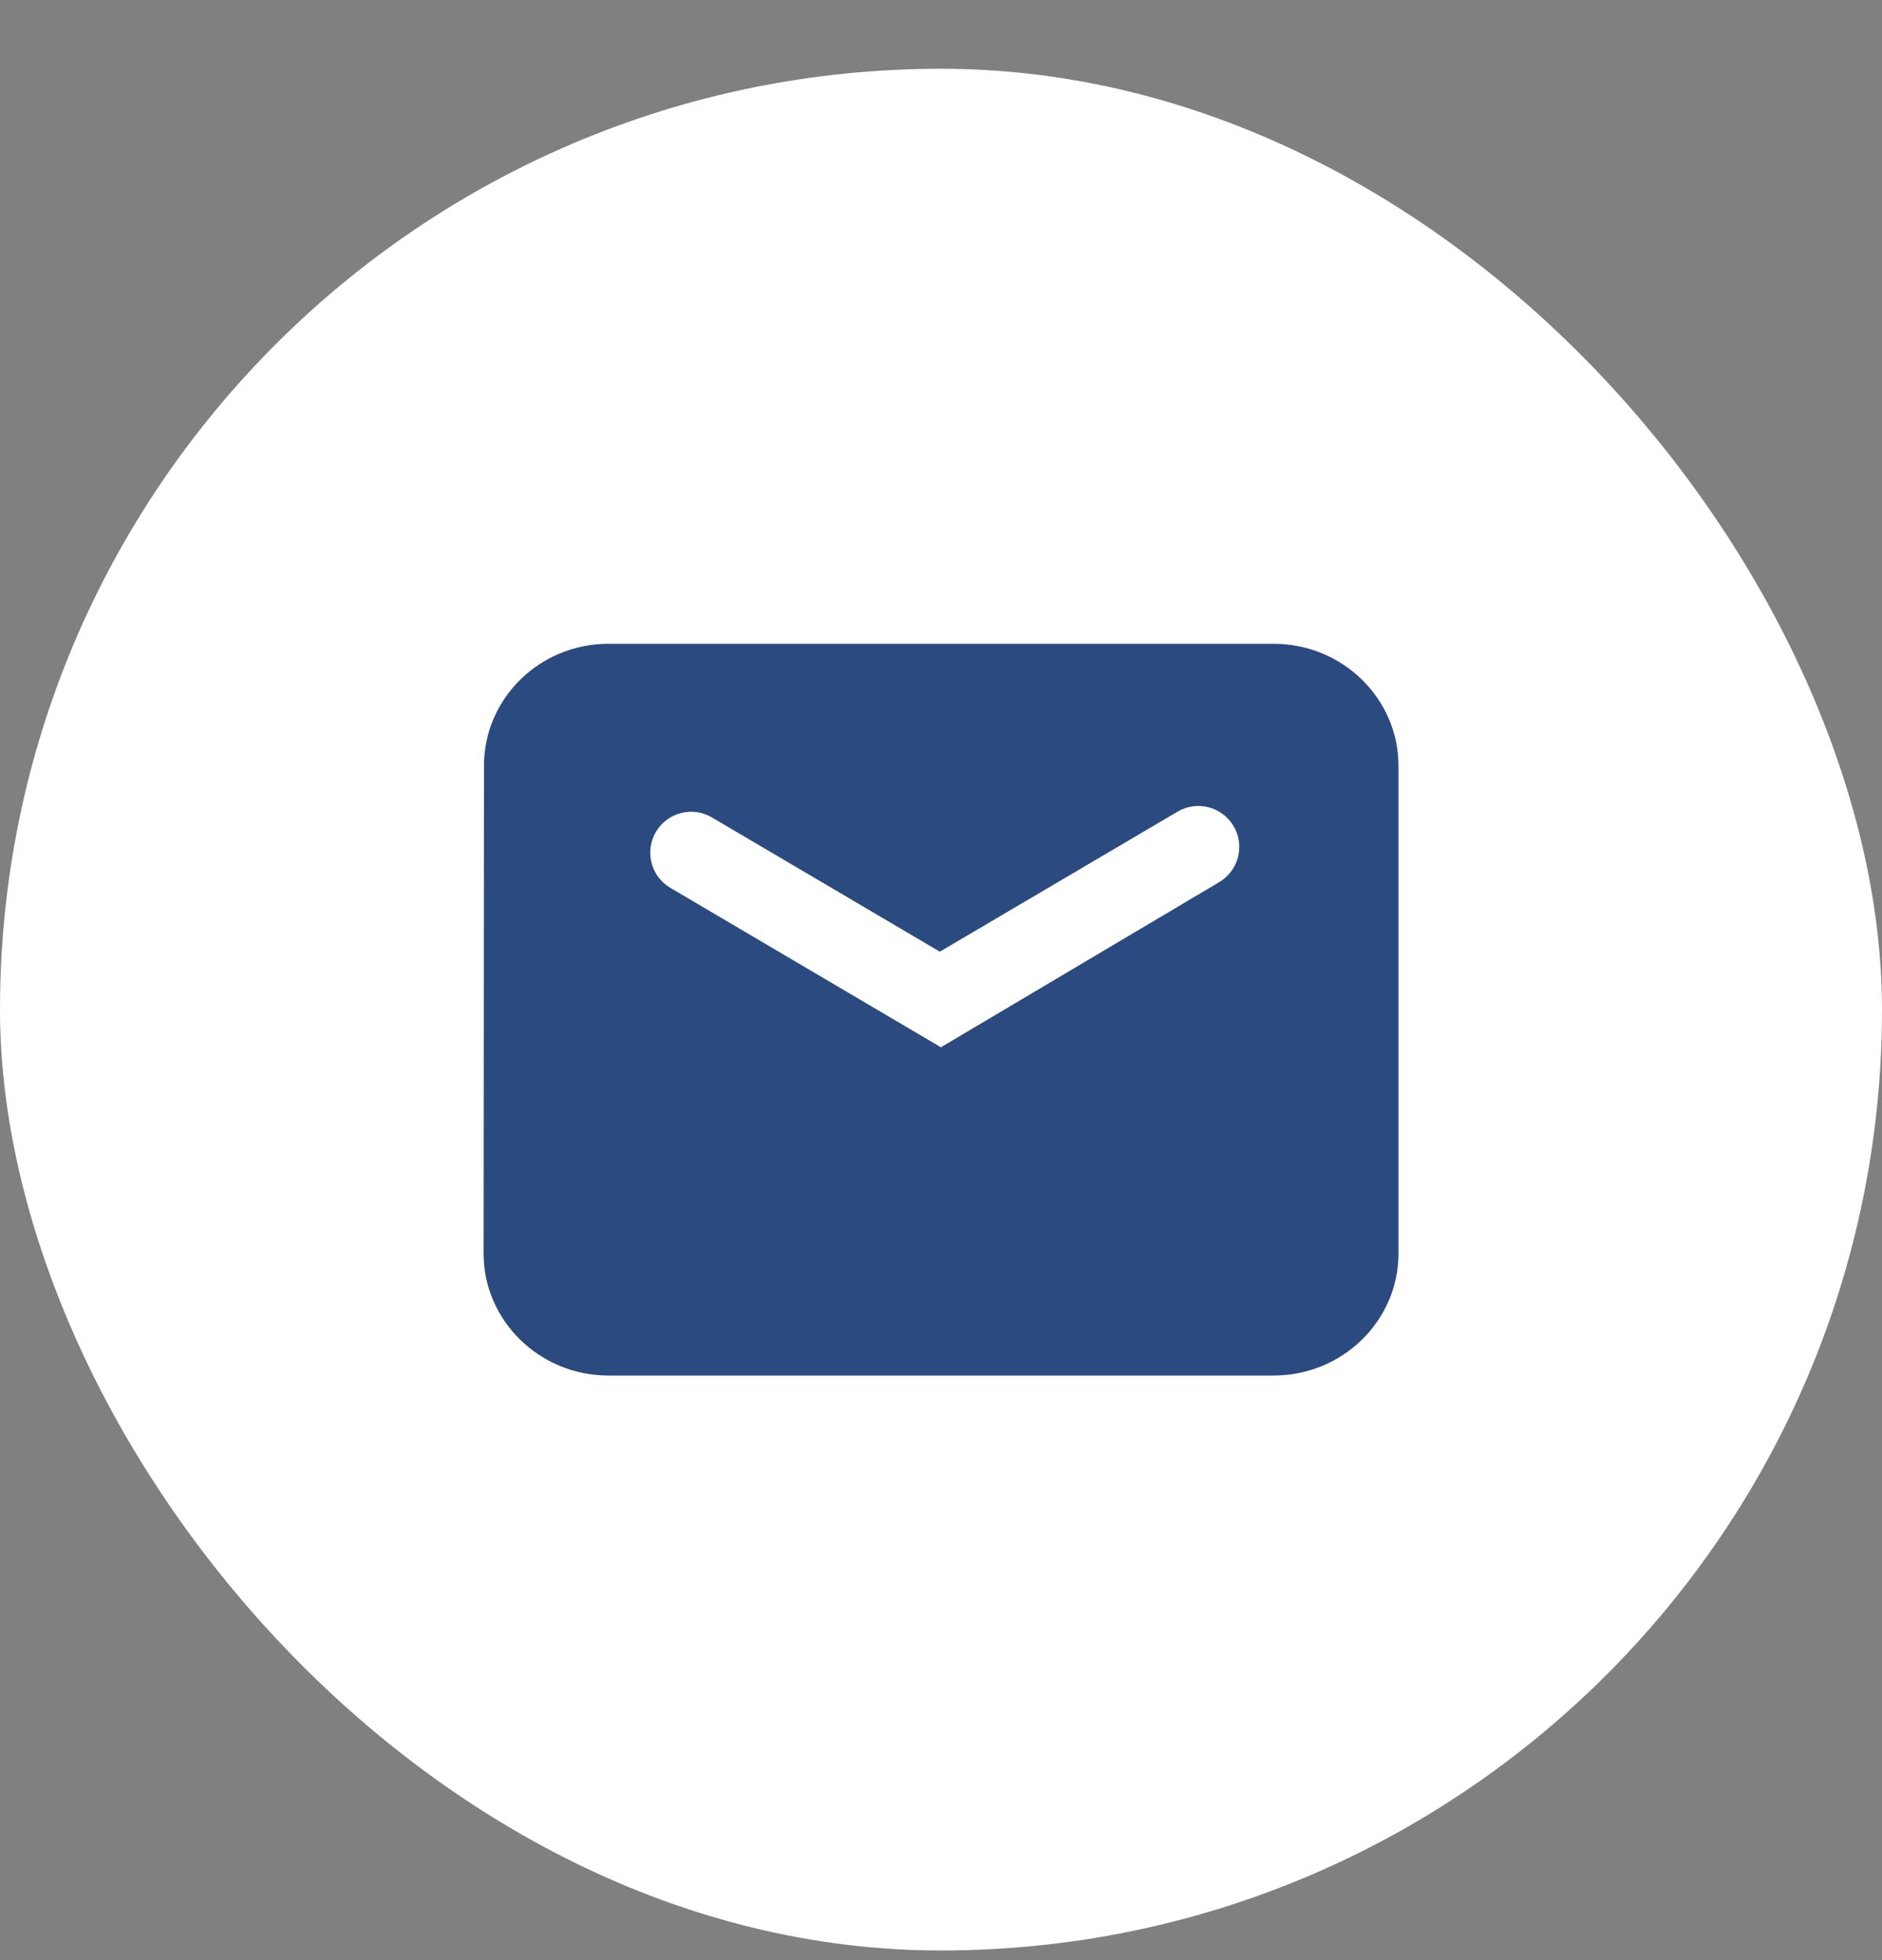
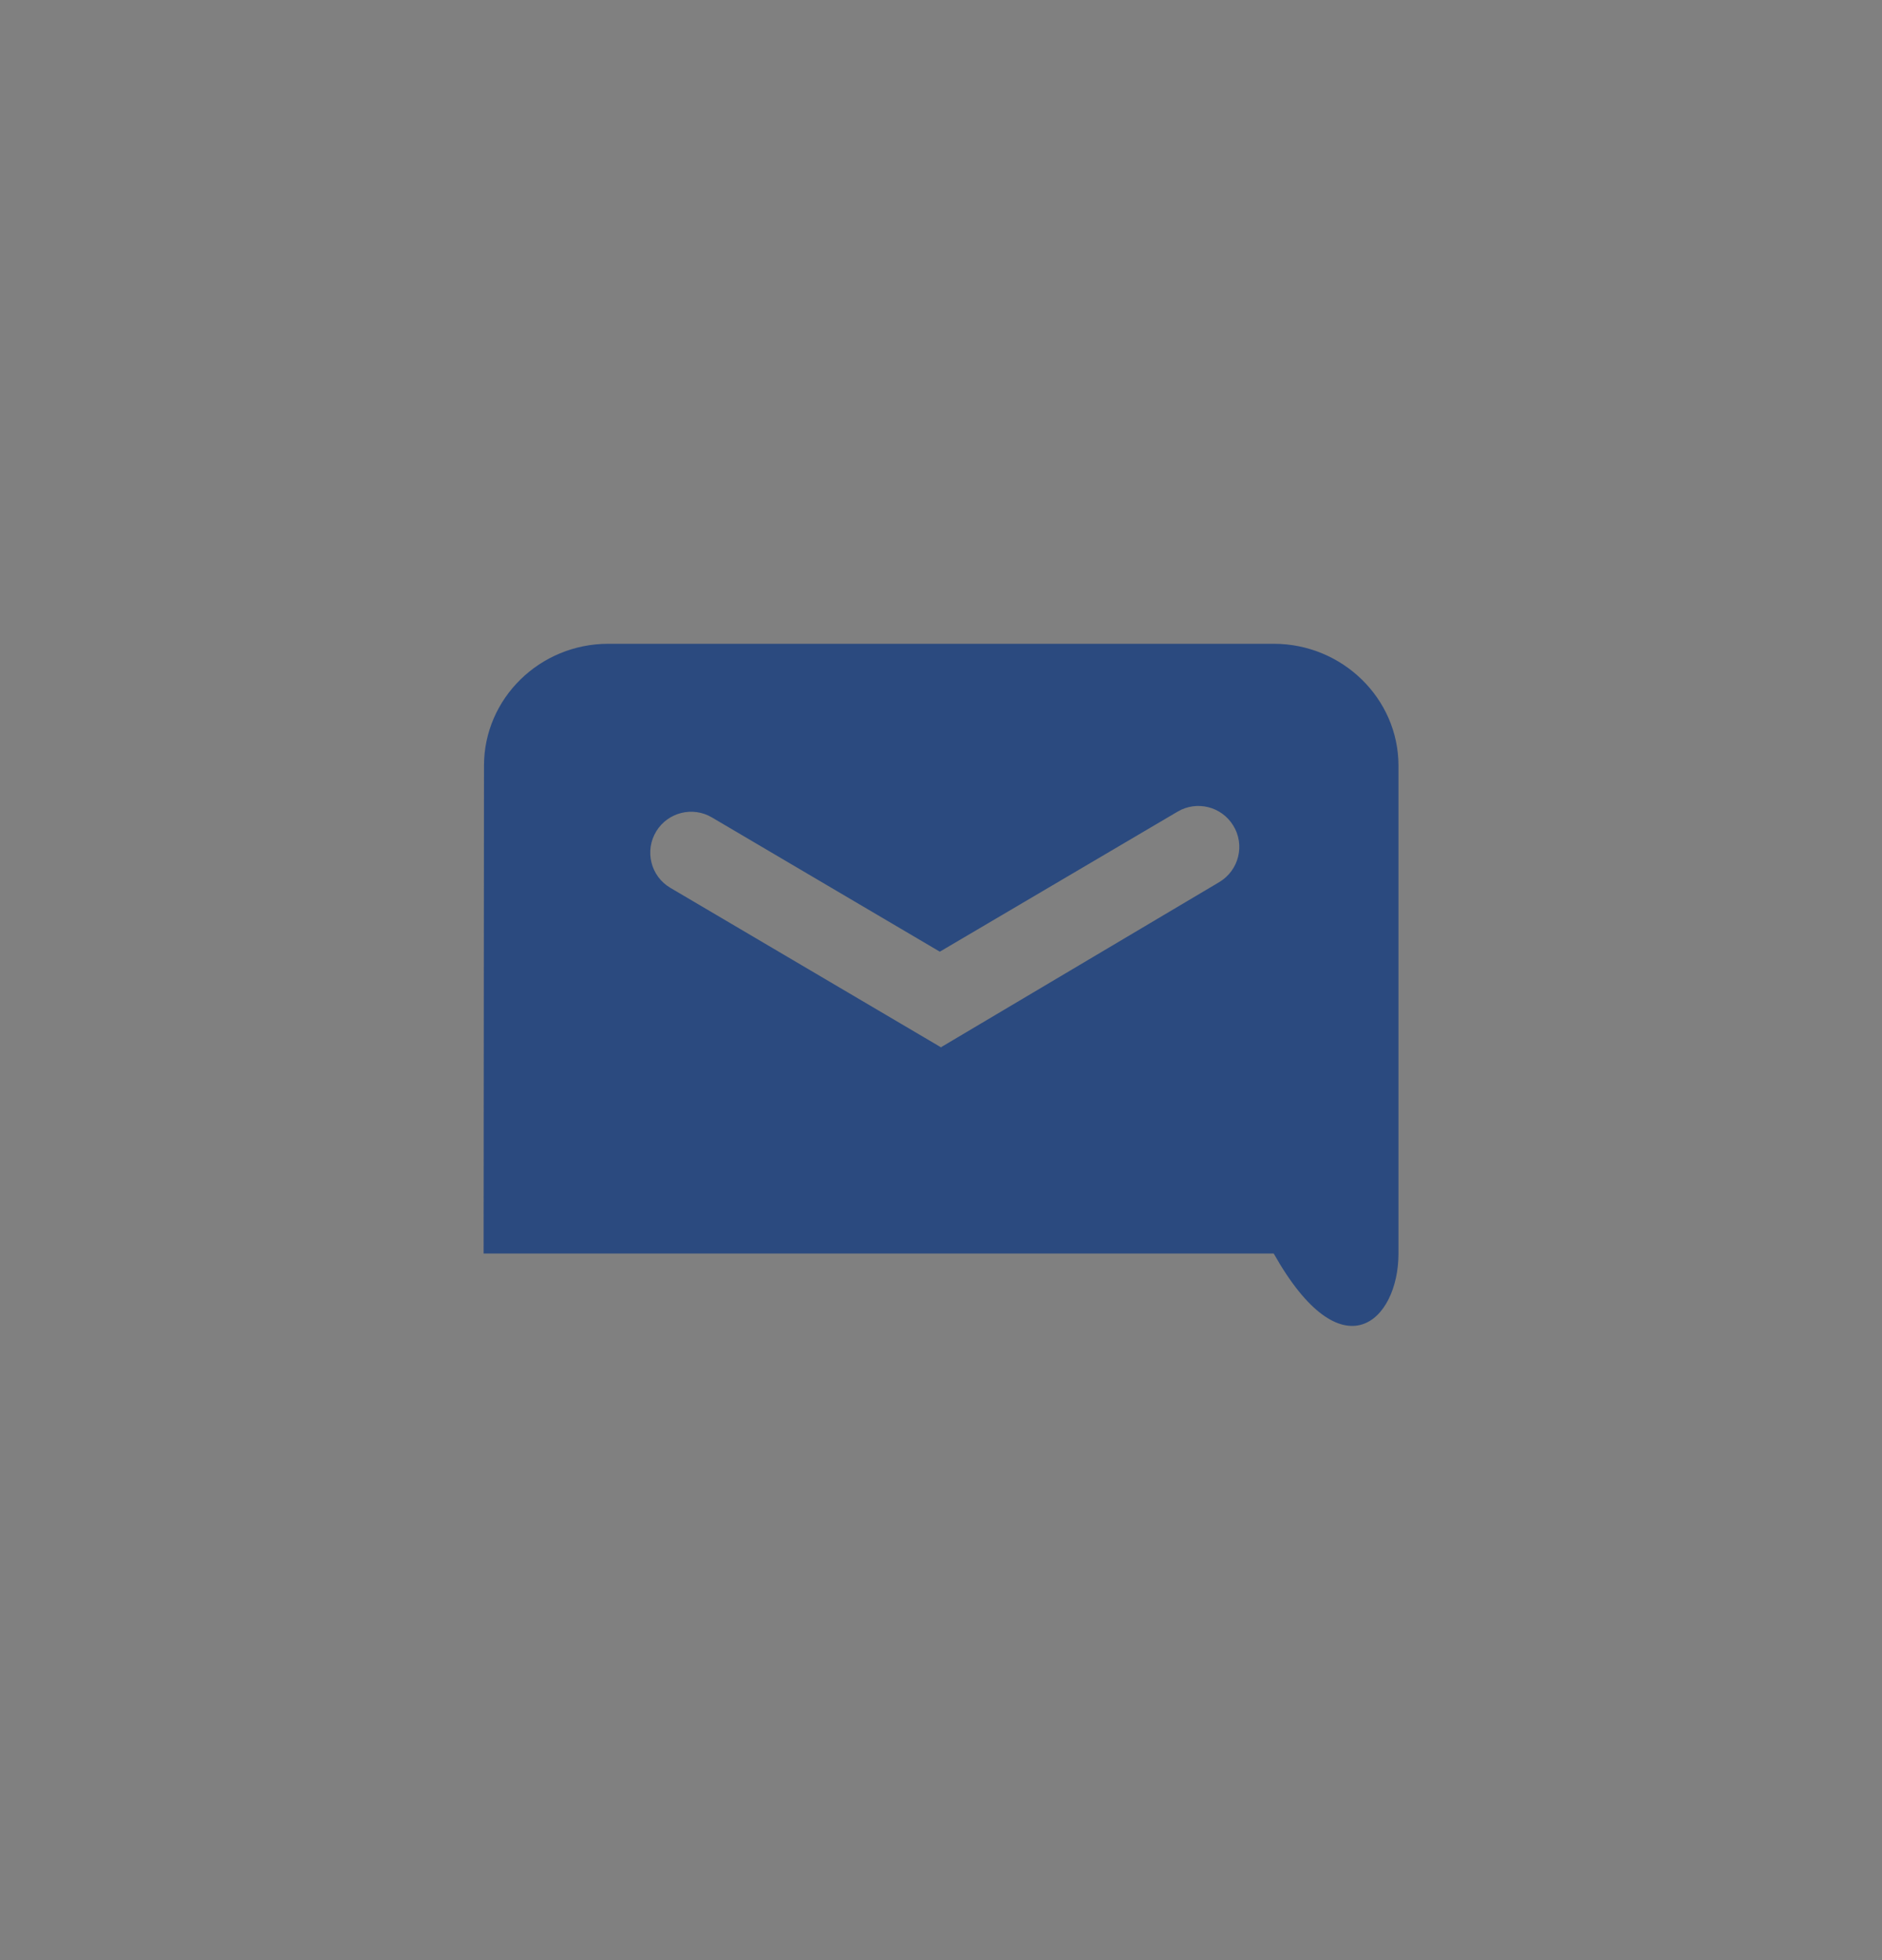
<svg xmlns="http://www.w3.org/2000/svg" width="24" height="25" viewBox="0 0 24 25" fill="none">
  <rect x="0" y="0" width="24" height="25" fill="#808080" stroke="none" />
-   <rect y="0.877" width="24" height="24" rx="12" fill="white" />
-   <path fill-rule="evenodd" clip-rule="evenodd" d="M16.243 8.211H7.758C6.882 8.211 6.172 8.909 6.172 9.766L6.167 15.988C6.167 16.845 6.882 17.544 7.758 17.544H16.243C17.119 17.544 17.834 16.845 17.834 15.989V9.766C17.834 8.91 17.119 8.211 16.243 8.211ZM8.549 11.324C8.297 11.176 8.217 10.85 8.37 10.601C8.519 10.36 8.834 10.281 9.079 10.426L11.985 12.138L15.017 10.352C15.262 10.207 15.577 10.286 15.726 10.528C15.88 10.776 15.799 11.102 15.548 11.251L12.006 13.353L12.002 13.359L8.549 11.324Z" fill="#2B4A7F" />
+   <path fill-rule="evenodd" clip-rule="evenodd" d="M16.243 8.211H7.758C6.882 8.211 6.172 8.909 6.172 9.766L6.167 15.988H16.243C17.119 17.544 17.834 16.845 17.834 15.989V9.766C17.834 8.91 17.119 8.211 16.243 8.211ZM8.549 11.324C8.297 11.176 8.217 10.85 8.37 10.601C8.519 10.36 8.834 10.281 9.079 10.426L11.985 12.138L15.017 10.352C15.262 10.207 15.577 10.286 15.726 10.528C15.88 10.776 15.799 11.102 15.548 11.251L12.006 13.353L12.002 13.359L8.549 11.324Z" fill="#2B4A7F" />
</svg>